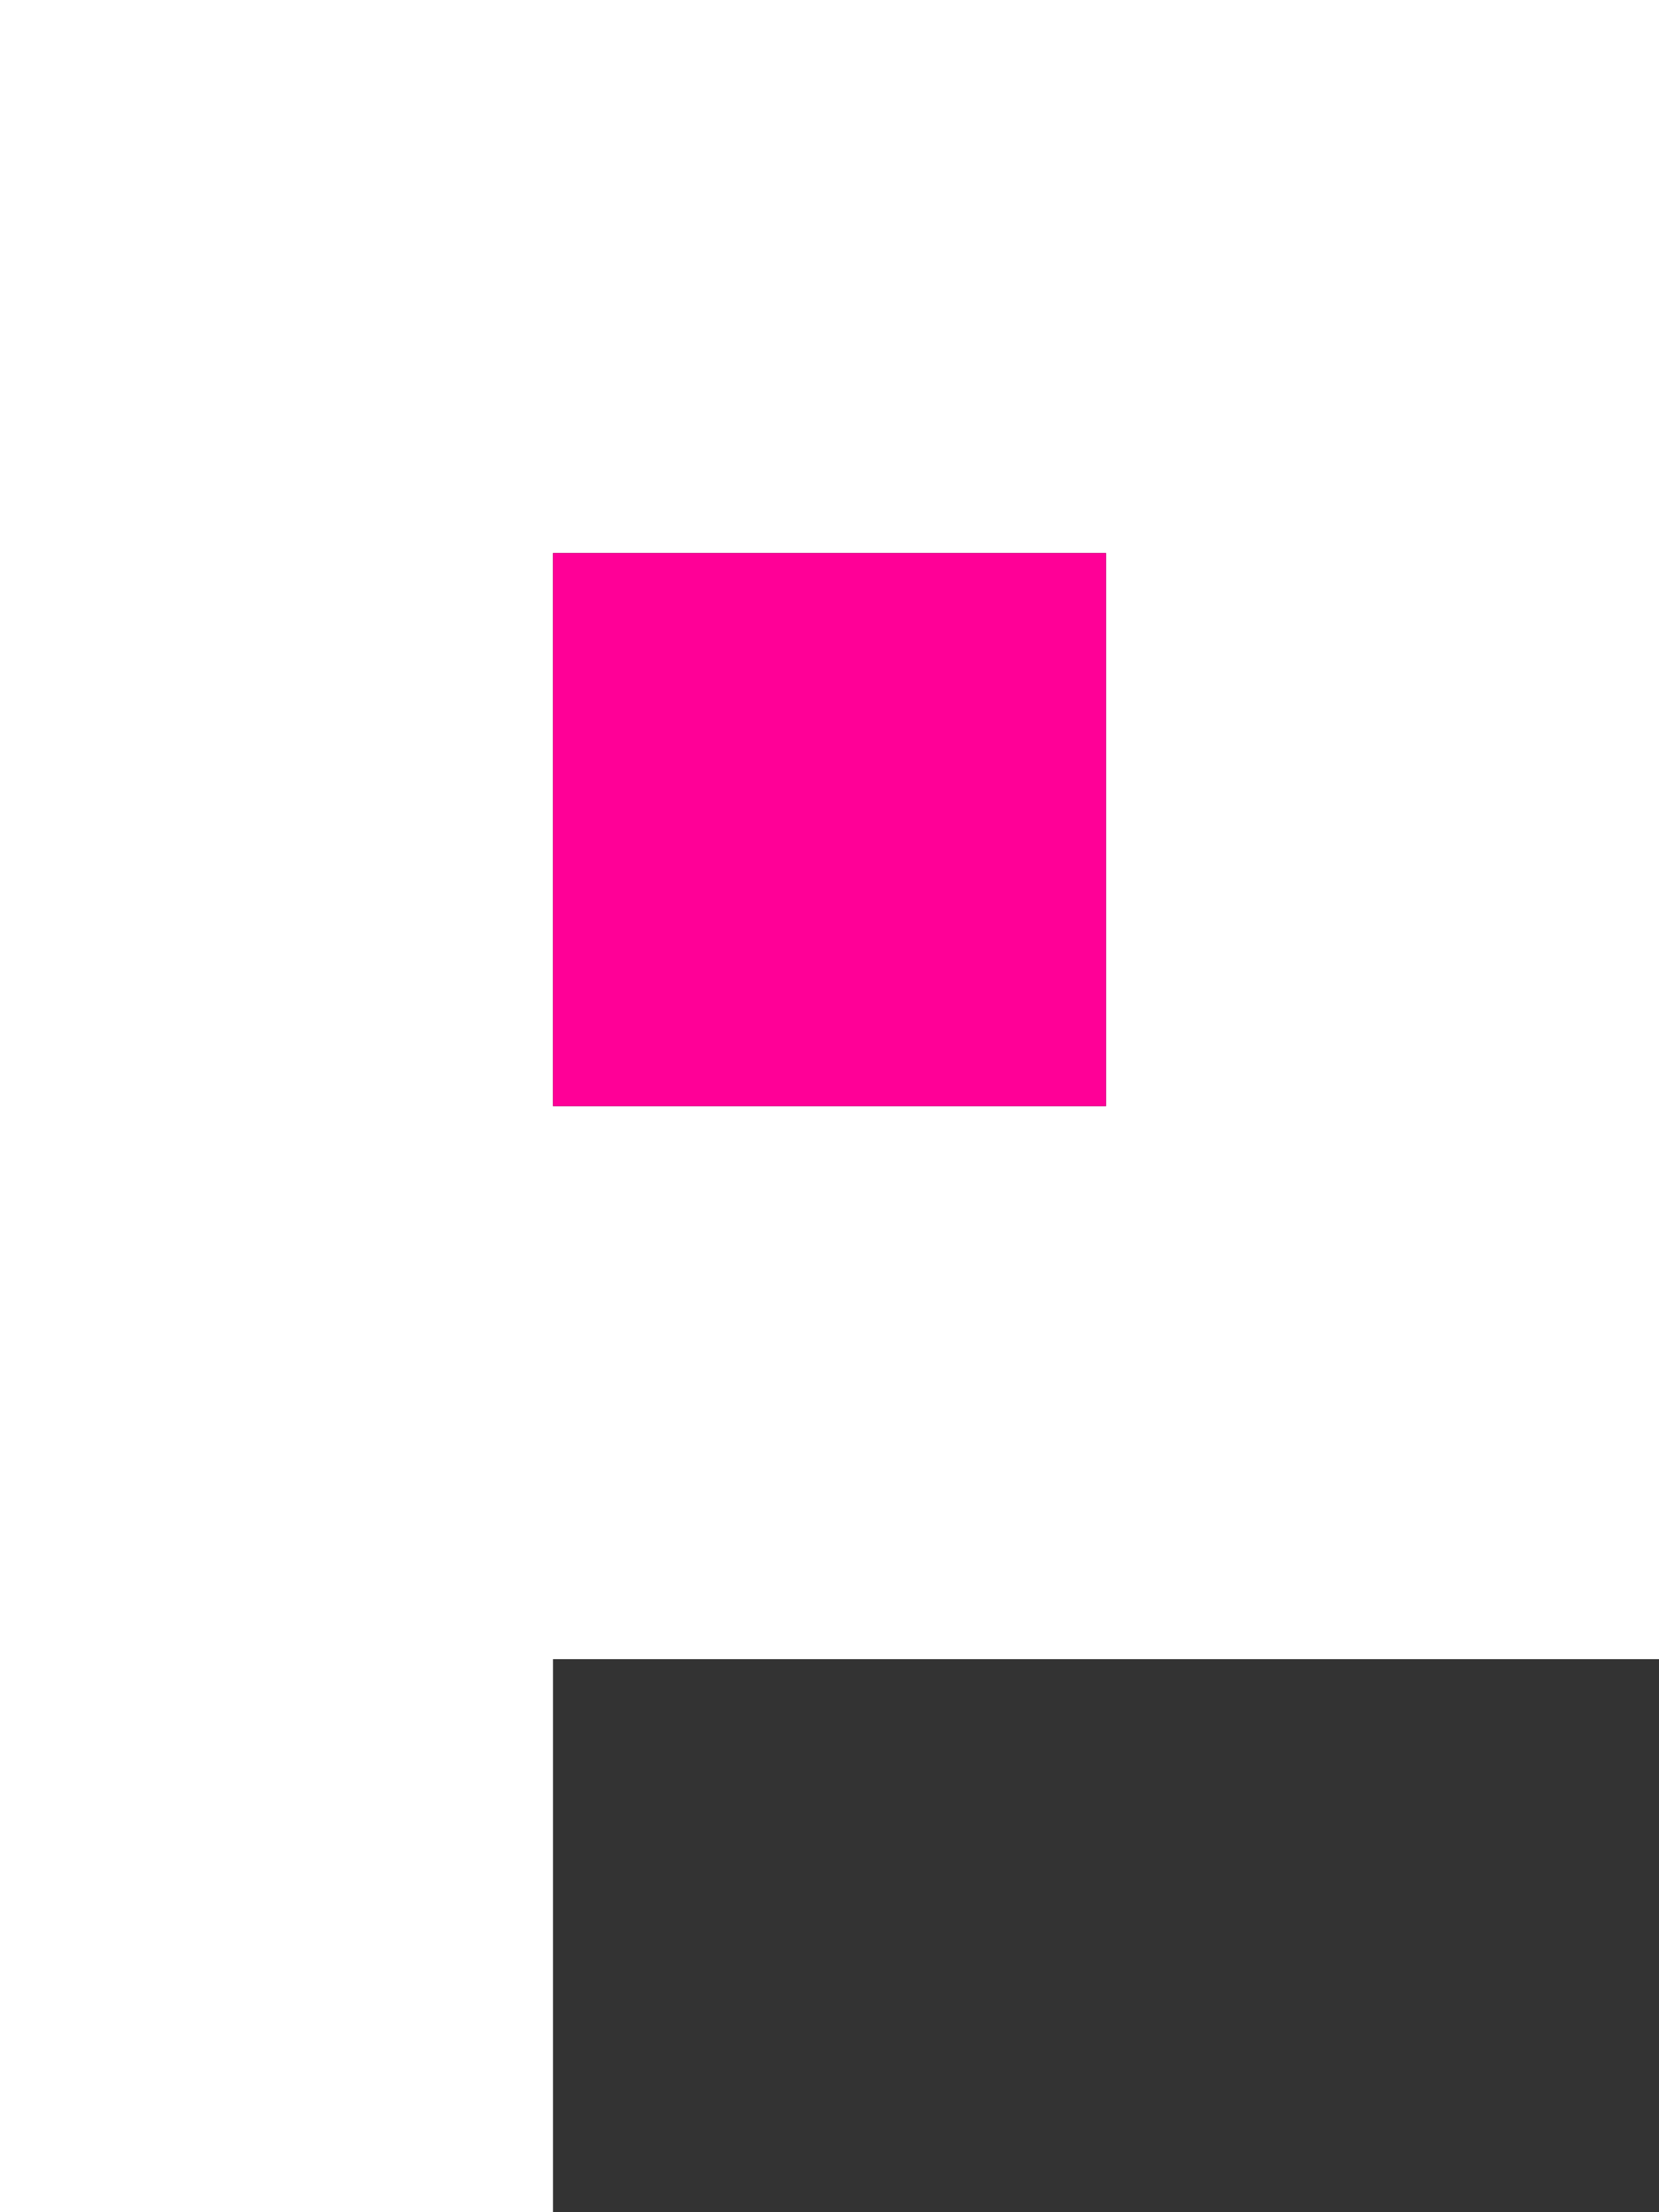
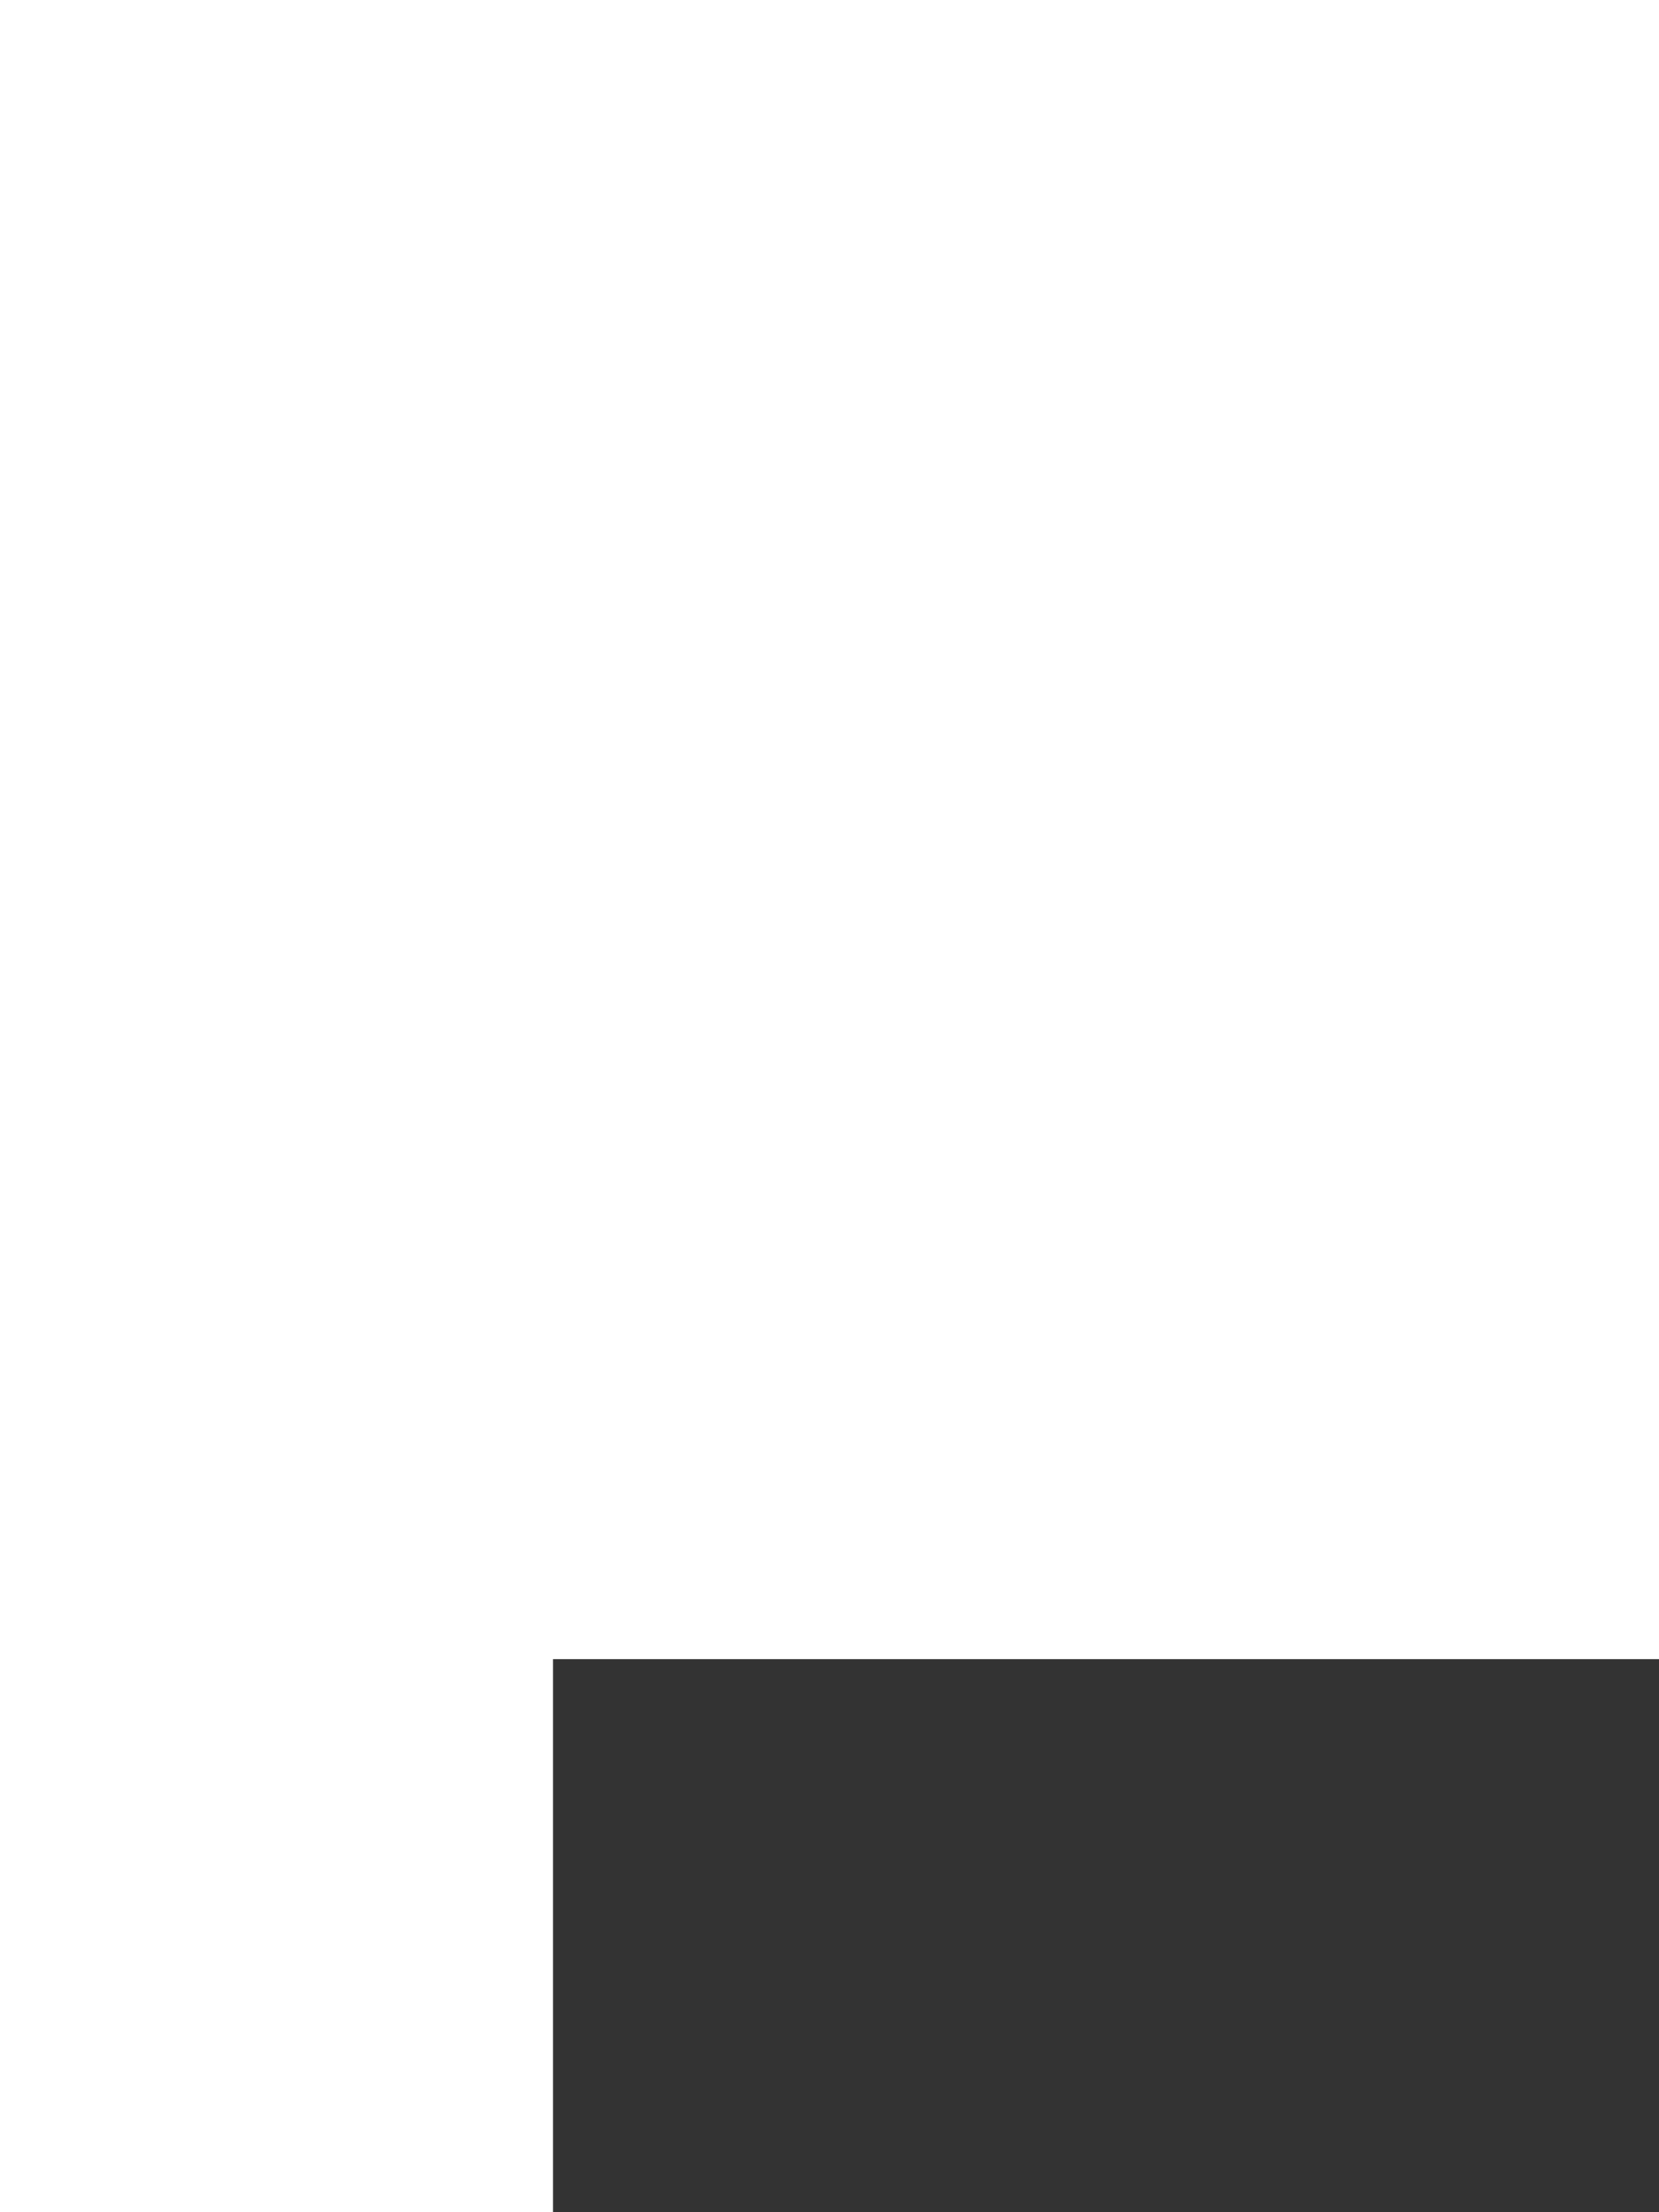
<svg xmlns="http://www.w3.org/2000/svg" viewBox="0 0 168 224">
  <rect x="0" y="0" width="168" height="224" fill="#333333" stroke="none" />
  <defs>
    <style>.cls-1{fill:#fff;}.cls-2{fill:#ff0097;}</style>
  </defs>
  <g id="Layer_2" data-name="Layer 2">
    <g id="Layer_1-2" data-name="Layer 1">
-       <path class="cls-1" d="M168,168V0H0V224H56V168H168ZM56,112V56h56v56Z" />
-       <rect class="cls-2" x="56" y="56" width="56" height="56" />
+       <path class="cls-1" d="M168,168V0H0V224H56V168H168ZM56,112V56v56Z" />
    </g>
  </g>
</svg>